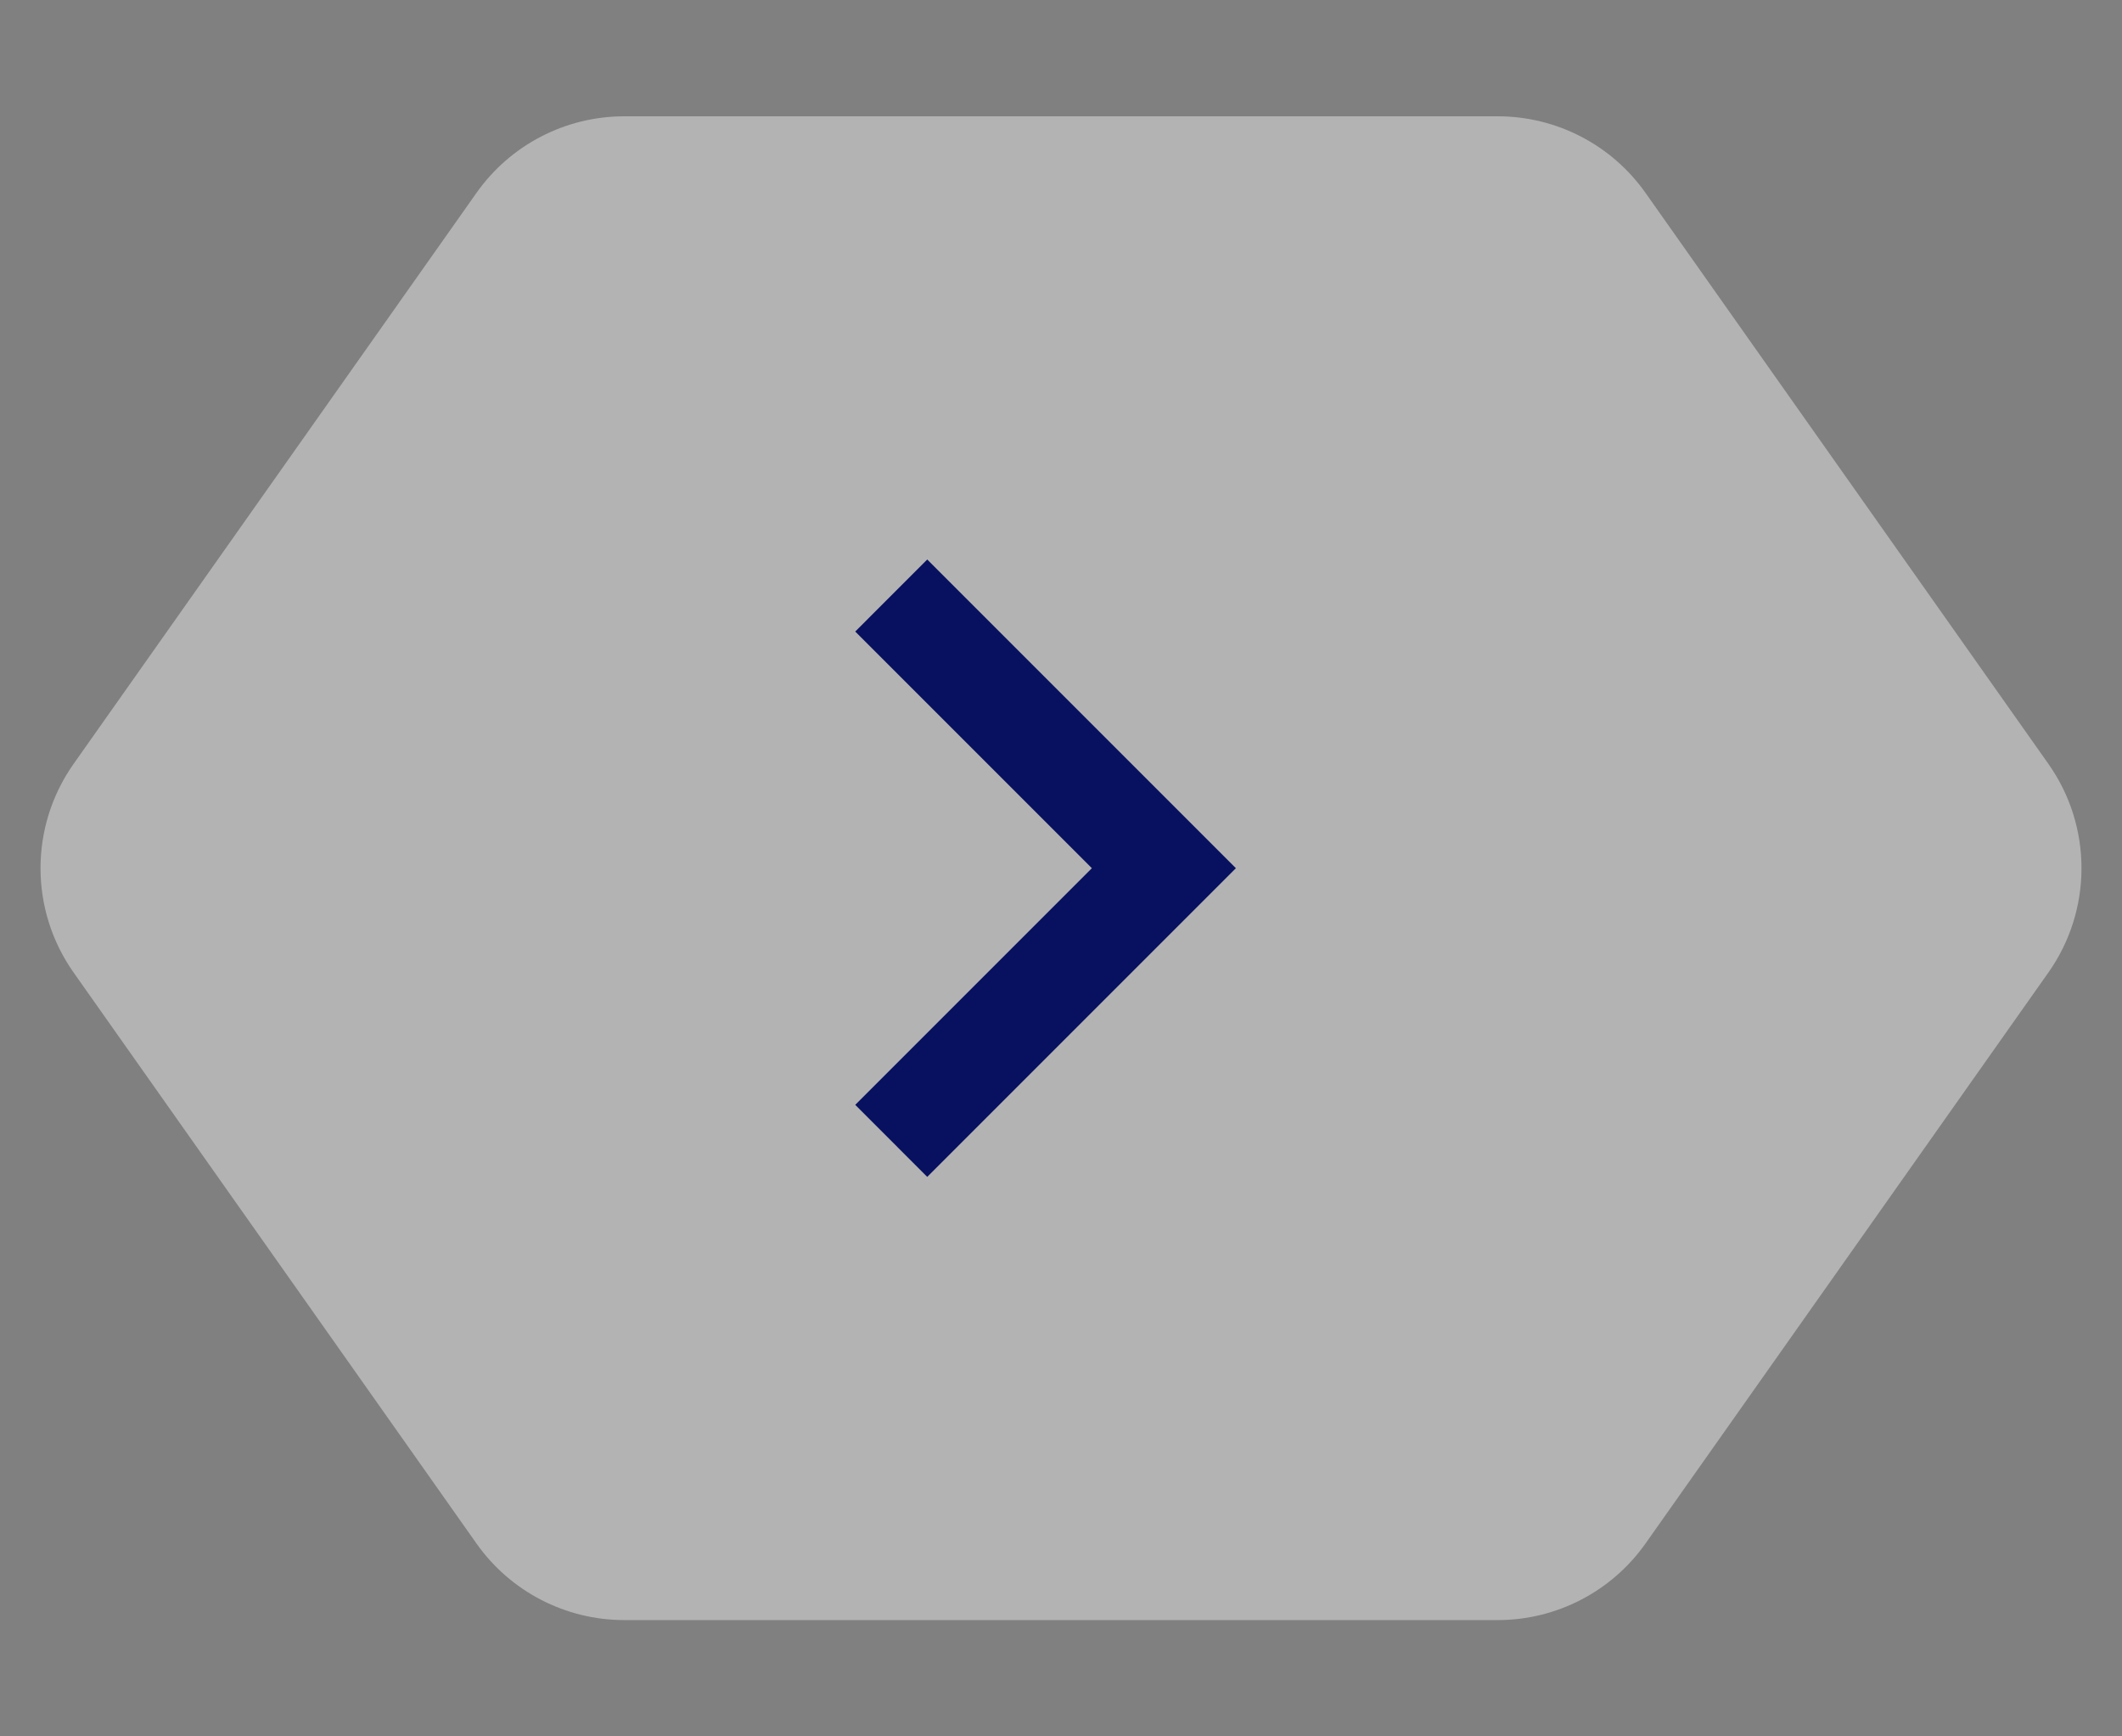
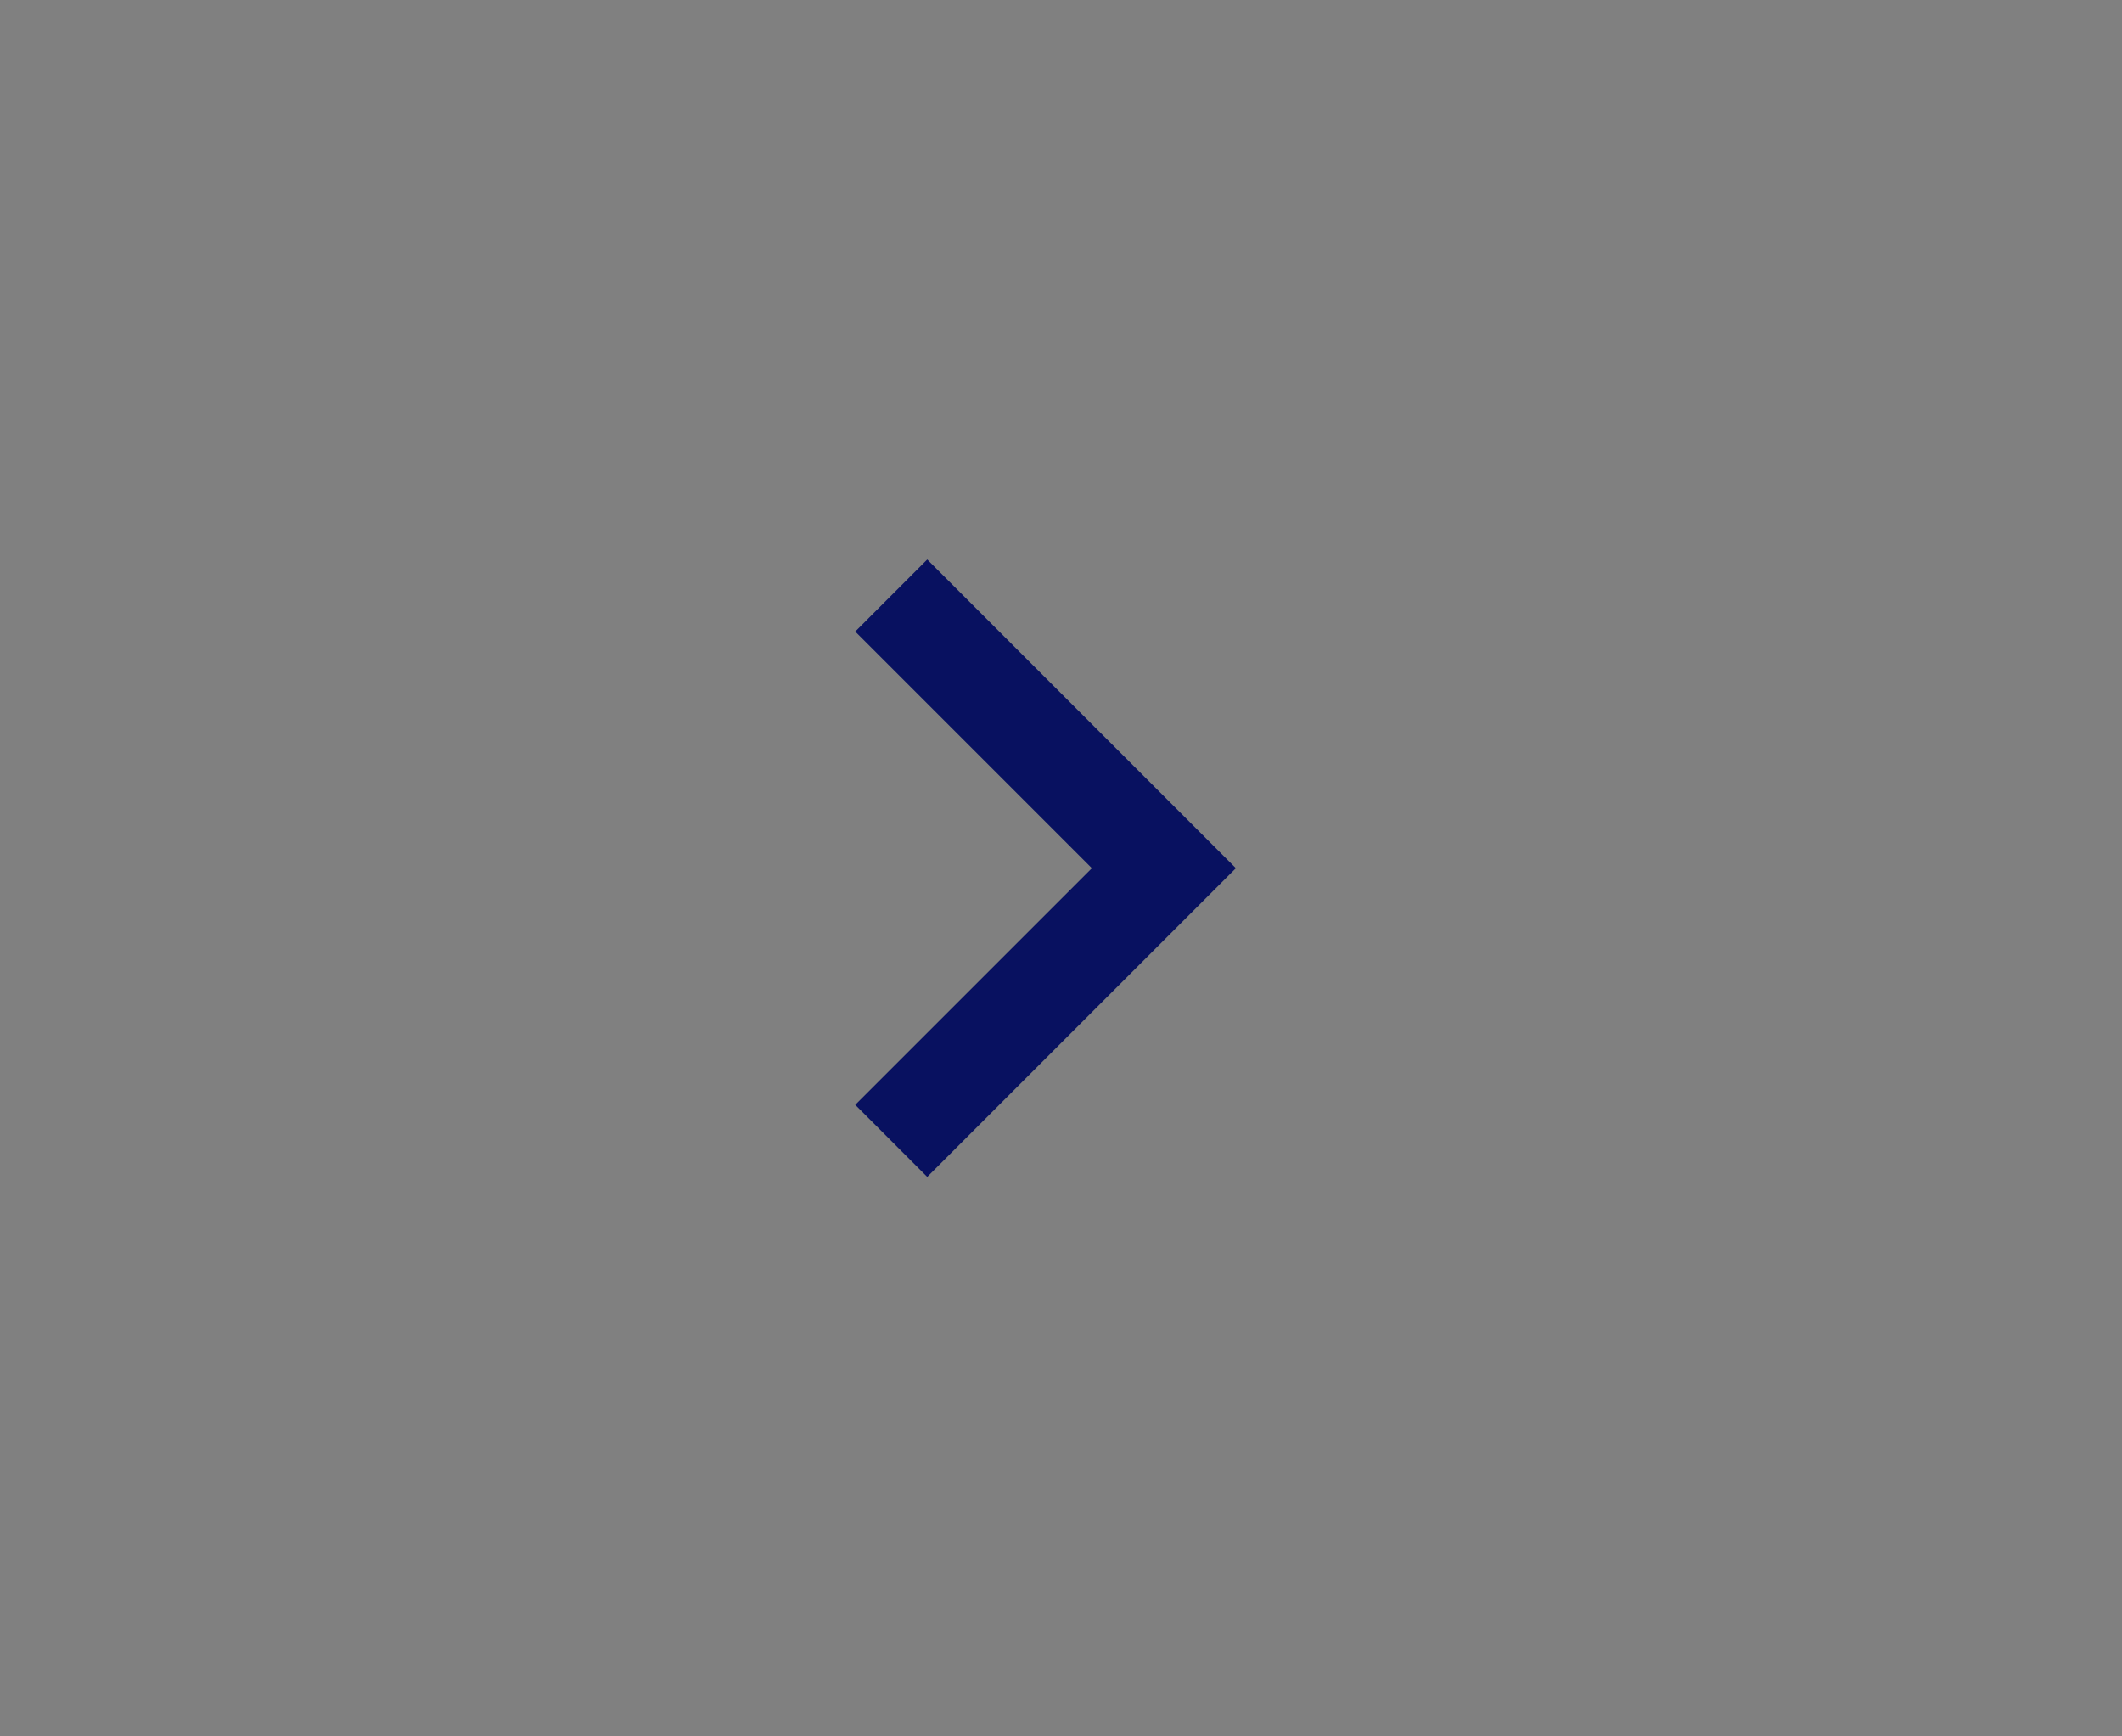
<svg xmlns="http://www.w3.org/2000/svg" width="55" height="45" viewBox="0 0 55 45" fill="none">
  <rect x="0" y="0" width="55" height="45" fill="#808080" stroke="none" />
-   <path d="M1.908 25.204C0.764 23.583 0.764 21.417 1.908 19.796L12.349 5C13.227 3.755 14.656 3.014 16.18 3.014H38.82C40.344 3.014 41.773 3.755 42.651 5L53.092 19.796C54.236 21.417 54.236 23.583 53.092 25.204L42.651 40C41.773 41.245 40.344 41.986 38.82 41.986H16.18C14.656 41.986 13.227 41.245 12.349 40L1.908 25.204Z" fill="white" fill-opacity="0.4" />
  <path d="M28.3 22.5L22.167 16.367L24.033 14.5L32.033 22.5L24.033 30.5L22.167 28.633L28.3 22.5Z" fill="#081160" />
</svg>